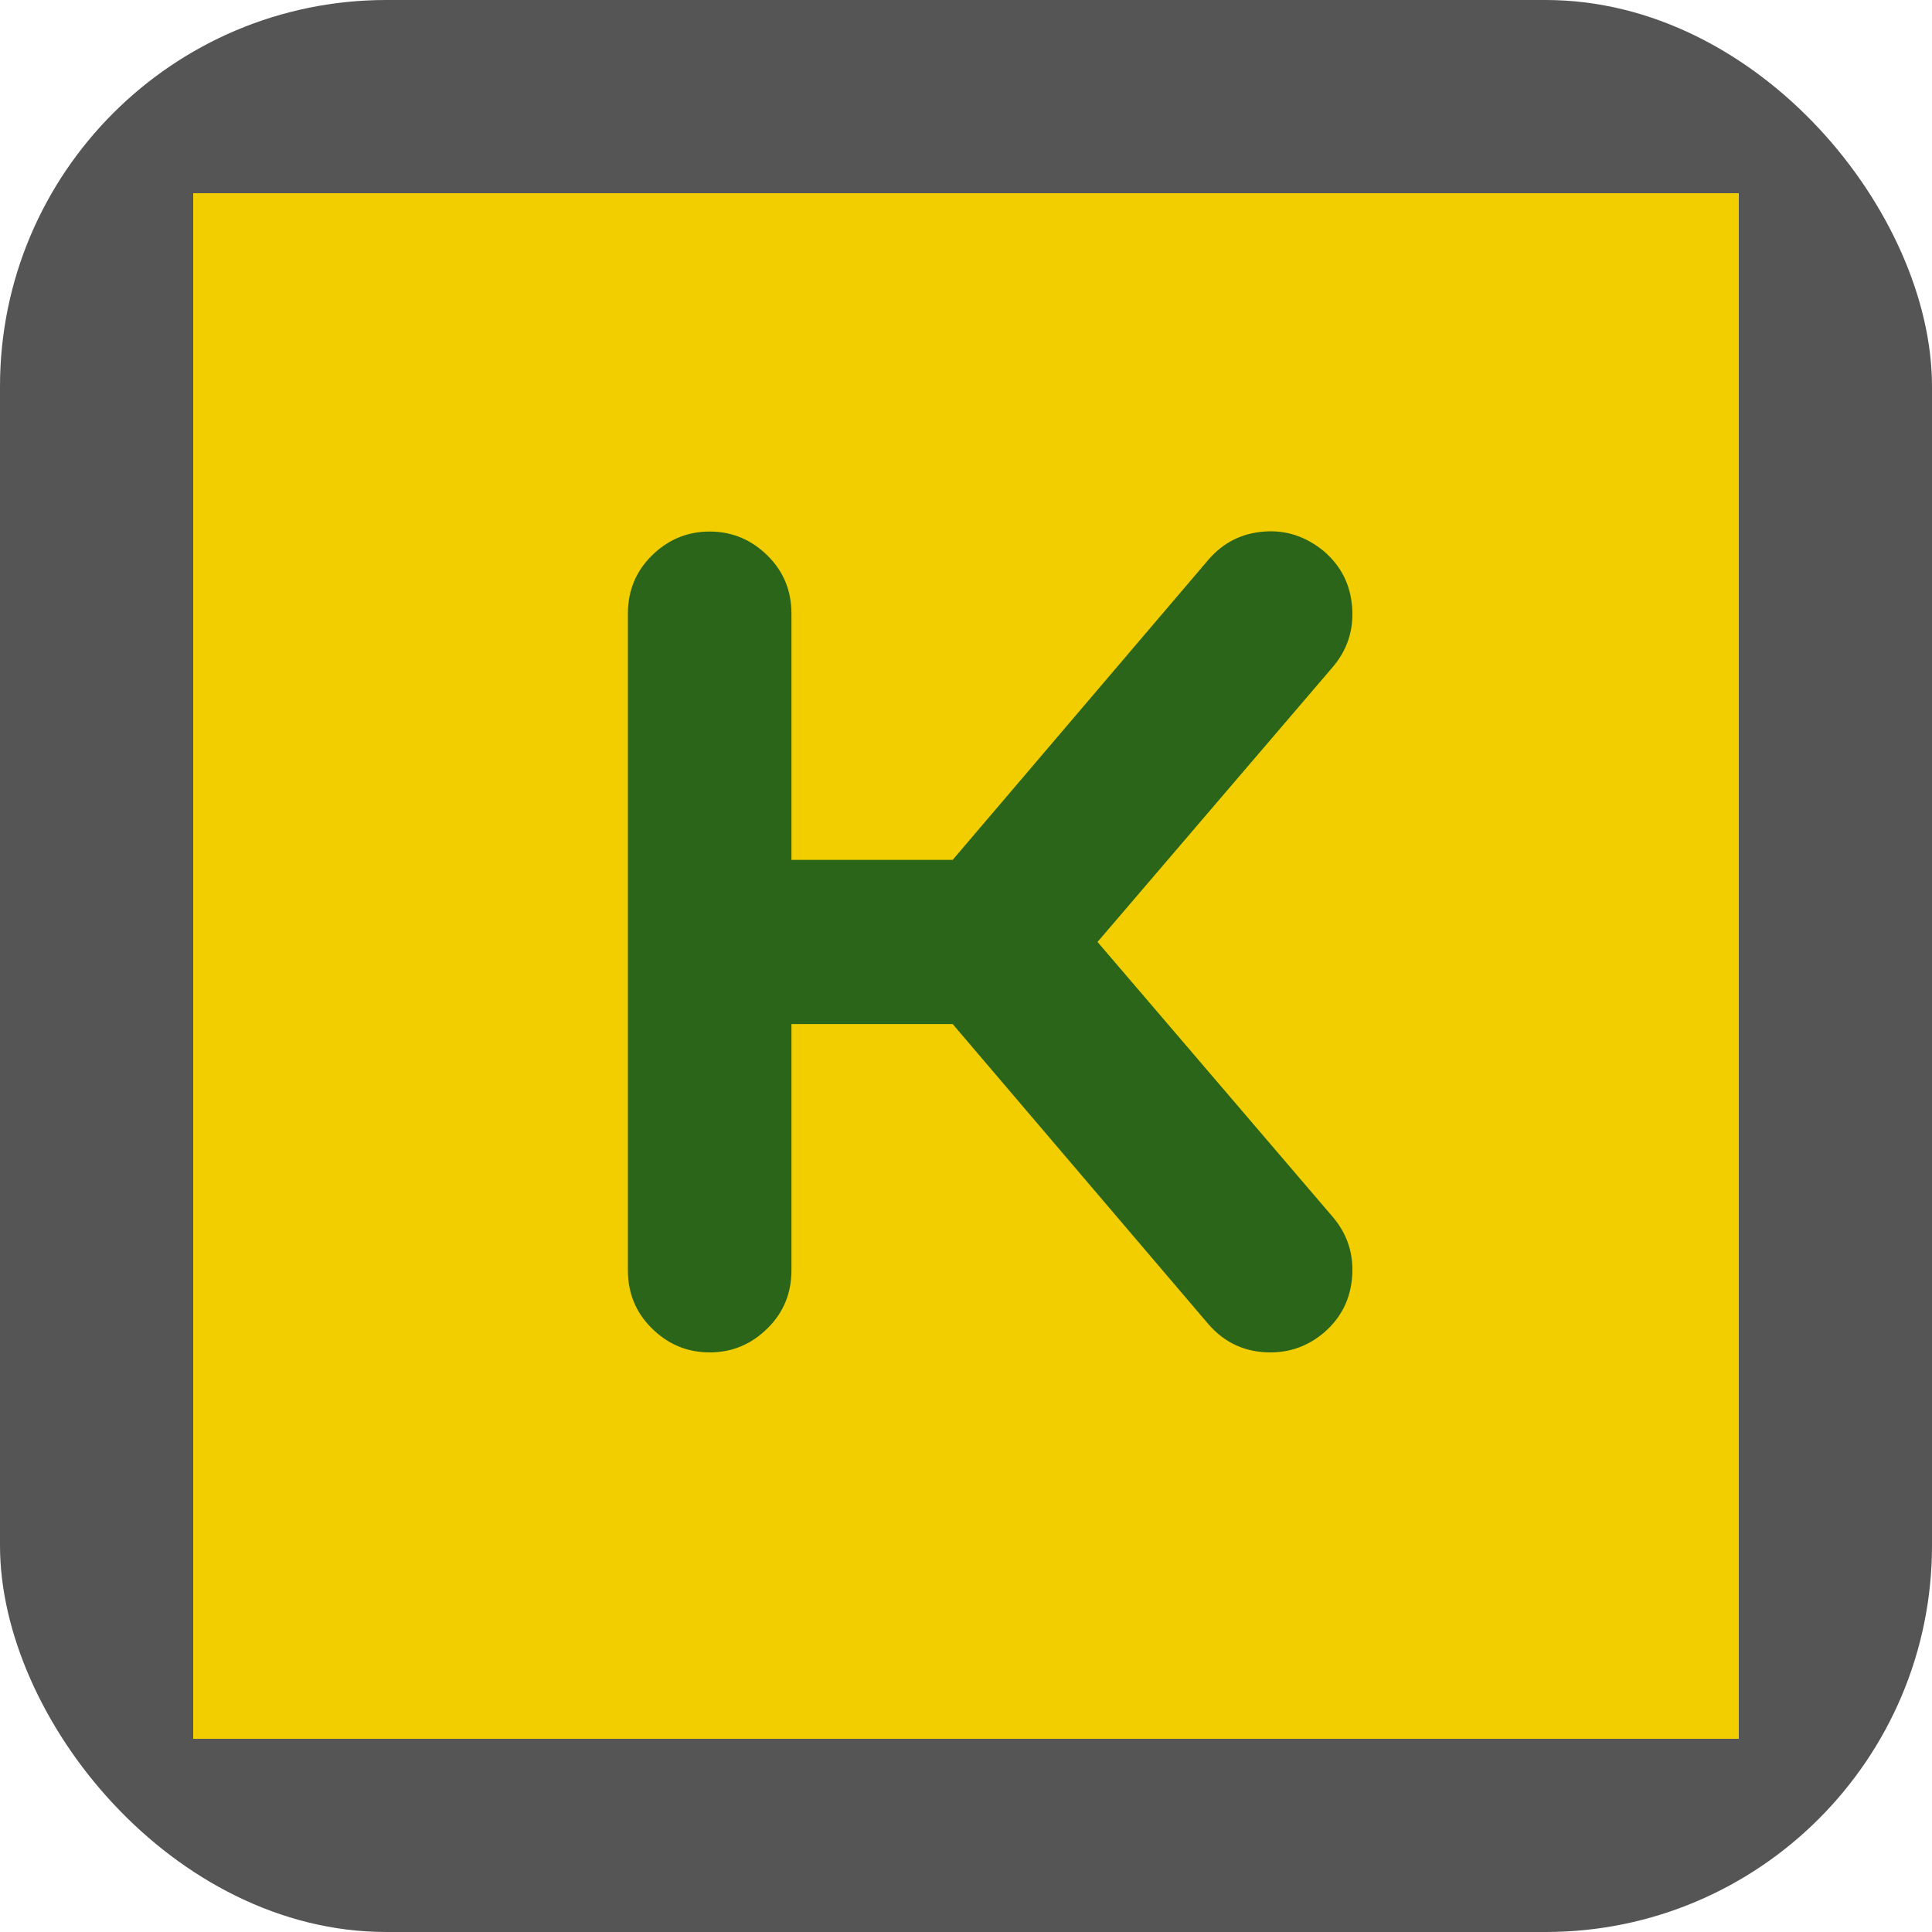
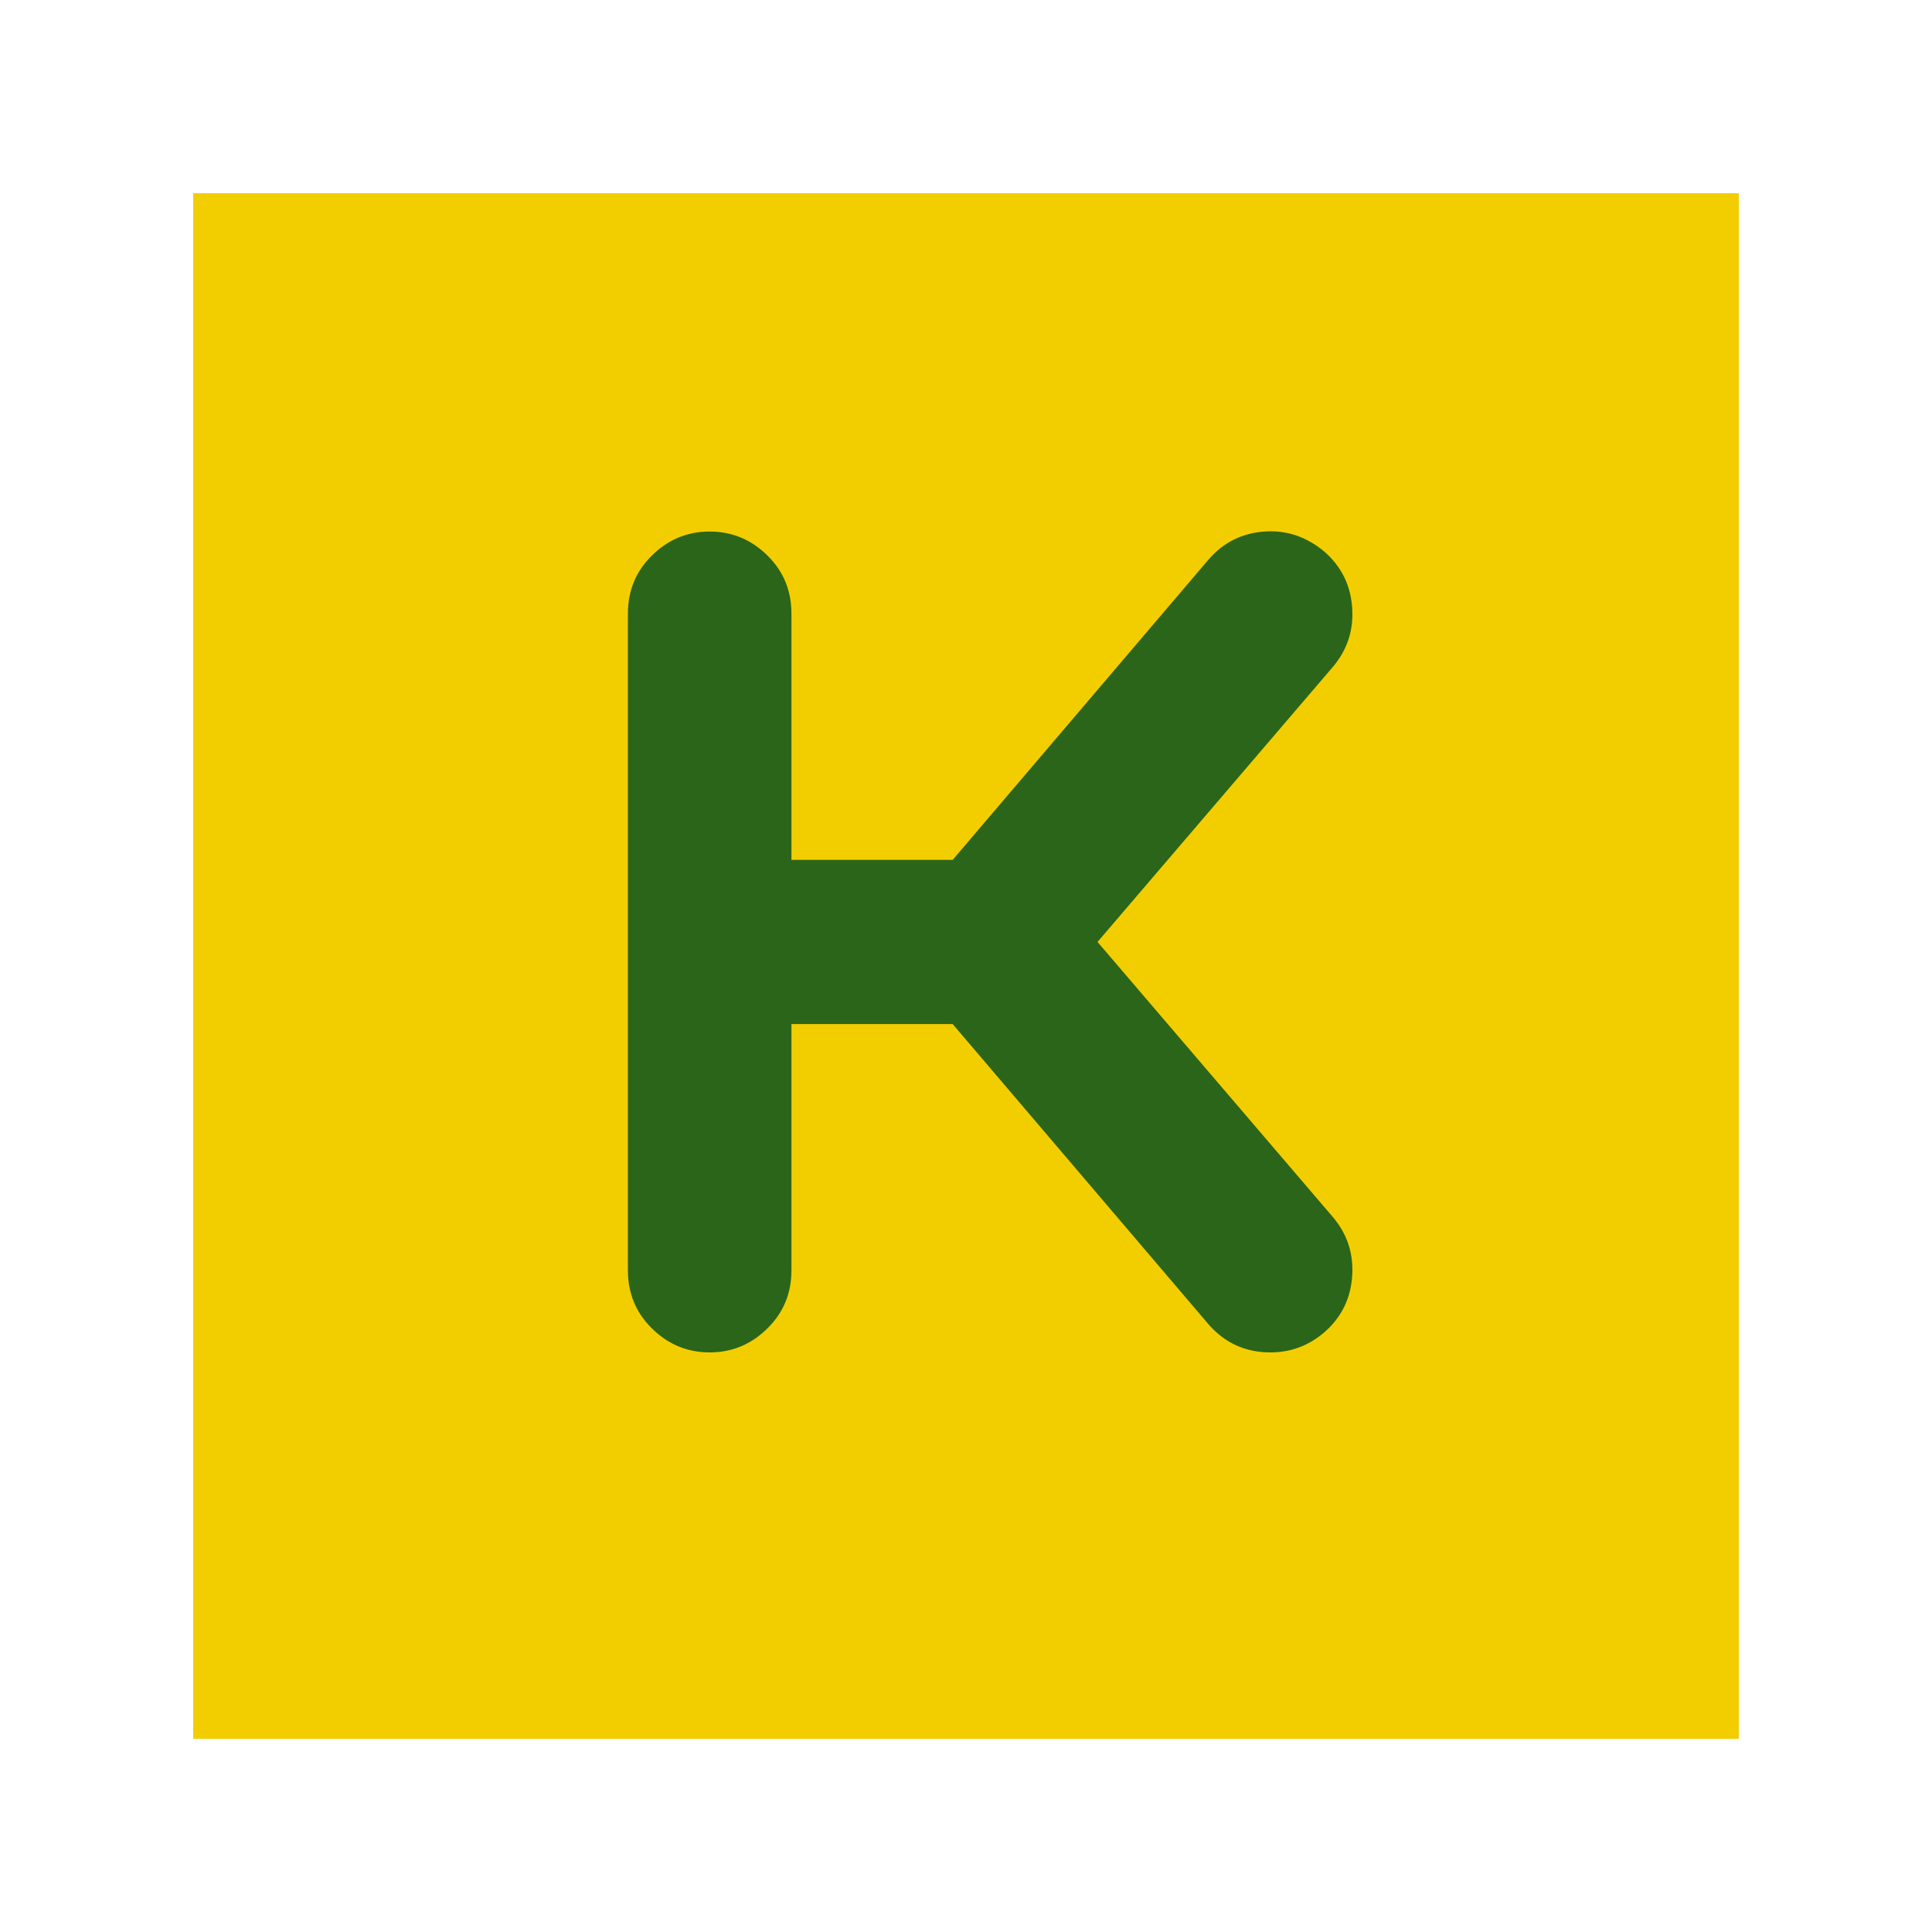
<svg xmlns="http://www.w3.org/2000/svg" version="1.1" width="1000" height="1000">
-   <rect width="1000" height="1000" rx="200" ry="200" fill="#555555" />
  <g transform="matrix(25,0,0,25,100,100)">
    <svg version="1.1" width="32" height="32">
      <svg width="32" height="32" viewBox="0 0 32 32" fill="none">
        <path d="M0 0H32V32H0V0Z" fill="#F2CE00" />
        <path d="M9 22.3V8.704C9 8.235 9.161 7.838 9.484 7.514C9.822 7.175 10.225 7.005 10.693 7.005C11.161 7.005 11.564 7.175 11.902 7.514C12.225 7.838 12.386 8.235 12.386 8.704V13.803H15.724L21.02 7.587C21.327 7.231 21.714 7.037 22.181 7.005C22.633 6.972 23.044 7.11 23.415 7.417C23.77 7.725 23.963 8.113 23.995 8.583C24.028 9.052 23.891 9.465 23.584 9.821L18.723 15.502L23.584 21.184C23.891 21.54 24.028 21.953 23.995 22.422C23.963 22.891 23.77 23.28 23.415 23.587C23.092 23.862 22.722 24 22.302 24C21.786 24 21.359 23.806 21.02 23.417L15.724 17.202H12.386V22.3C12.386 22.77 12.225 23.166 11.902 23.49C11.564 23.83 11.161 24 10.693 24C10.225 24 9.822 23.83 9.484 23.49C9.161 23.166 9 22.77 9 22.3Z" fill="#2B6519" />
      </svg>
    </svg>
  </g>
</svg>